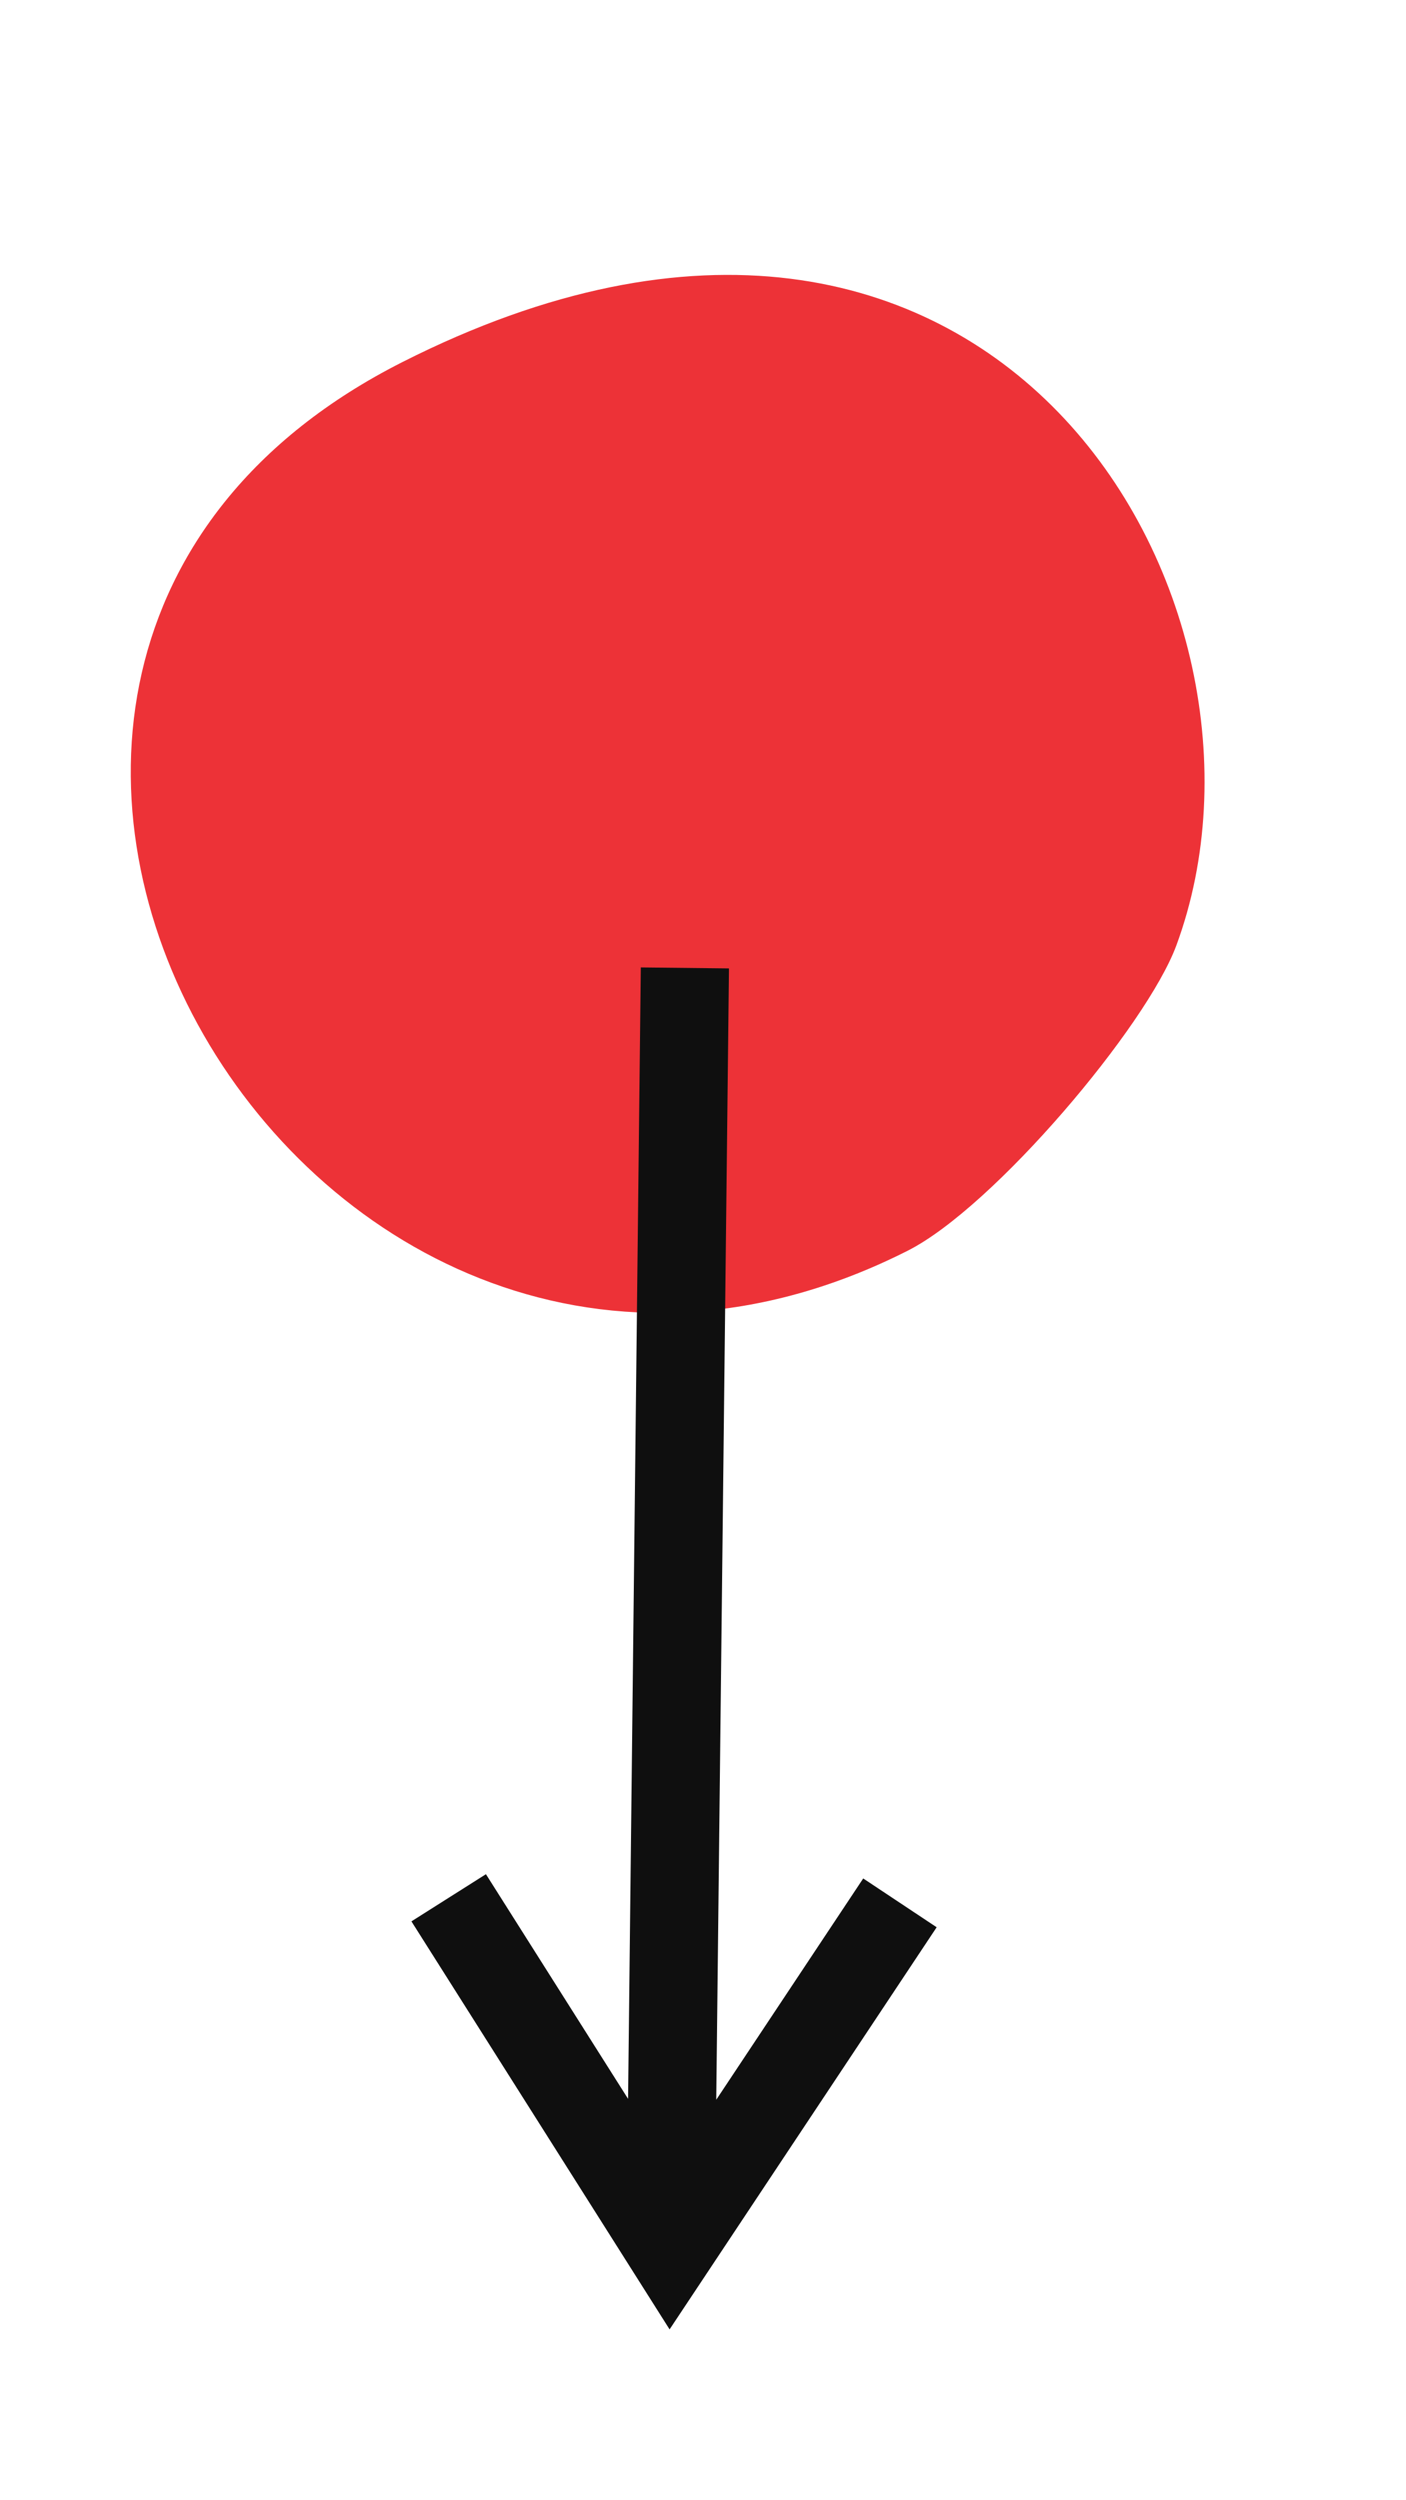
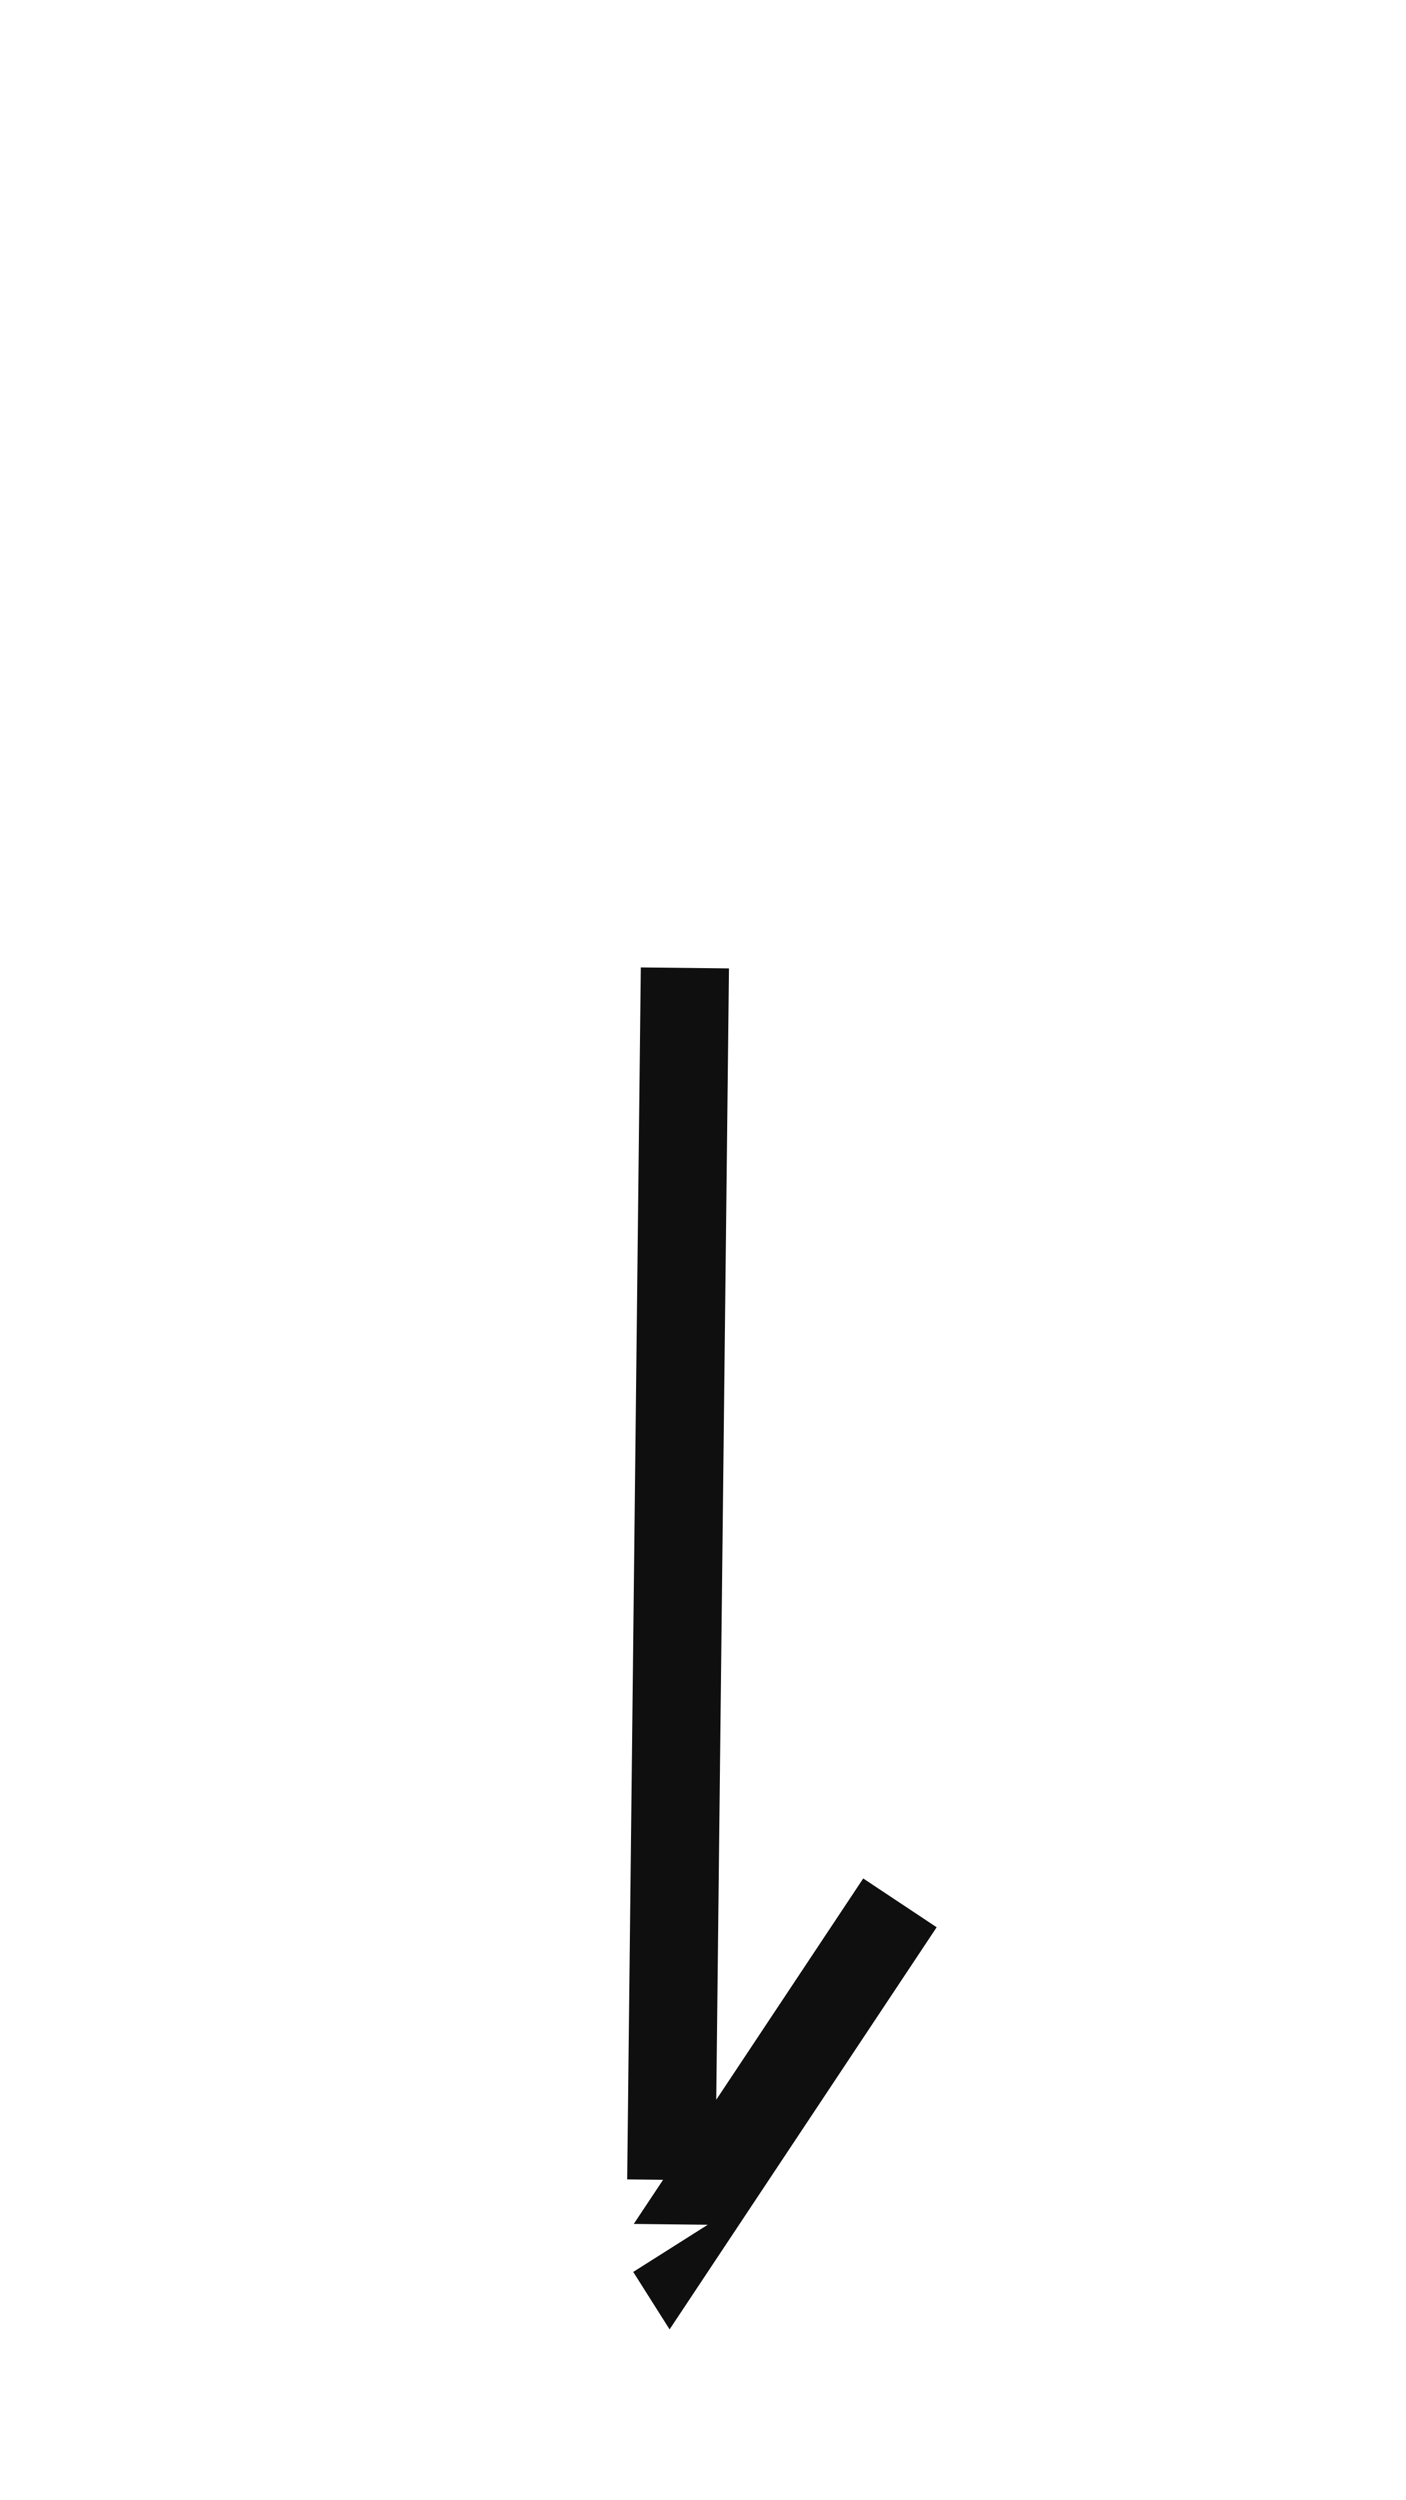
<svg xmlns="http://www.w3.org/2000/svg" xml:space="preserve" width="90mm" height="160mm" version="1.1" style="shape-rendering:geometricPrecision; text-rendering:geometricPrecision; image-rendering:optimizeQuality; fill-rule:evenodd; clip-rule:evenodd" viewBox="0 0 9000 16000">
  <defs>
    <style type="text/css"> .fil0 {fill:#ED3237} .fil1 {fill:#0F0F0F;fill-rule:nonzero} </style>
  </defs>
  <g id="Camada_x0020_1">
-     <path class="fil0" d="M5811.14 8003.29c551.24,-278.95 1528.45,-1437.15 1719.03,-1953.51 813.46,-2205.74 -1175.52,-5644.98 -4954.92,-3732.46 -3874.12,1960.45 -595.8,7624.95 3235.89,5685.97z" />
    <g>
-       <path class="fil1" d="M4014.59 13946.82l87.3 -7755.98 564.4 6.36 -87.3 7755.98 -564.4 -6.36zm38.8 592.08l476.95 -301.85 -473.55 -5.25 1468.82 -2210.89 470.13 312.34 -1468.81 2210.89 -473.54 -5.24zm0 0l473.54 5.24 -240.82 362.48 -232.72 -367.72zm-1181.33 -2394.33l238.47 -150.92 1419.81 2243.4 -476.95 301.85 -1419.81 -2243.4 238.48 -150.93z" />
+       <path class="fil1" d="M4014.59 13946.82l87.3 -7755.98 564.4 6.36 -87.3 7755.98 -564.4 -6.36zm38.8 592.08l476.95 -301.85 -473.55 -5.25 1468.82 -2210.89 470.13 312.34 -1468.81 2210.89 -473.54 -5.24zm0 0l473.54 5.24 -240.82 362.48 -232.72 -367.72zm-1181.33 -2394.33z" />
    </g>
  </g>
</svg>